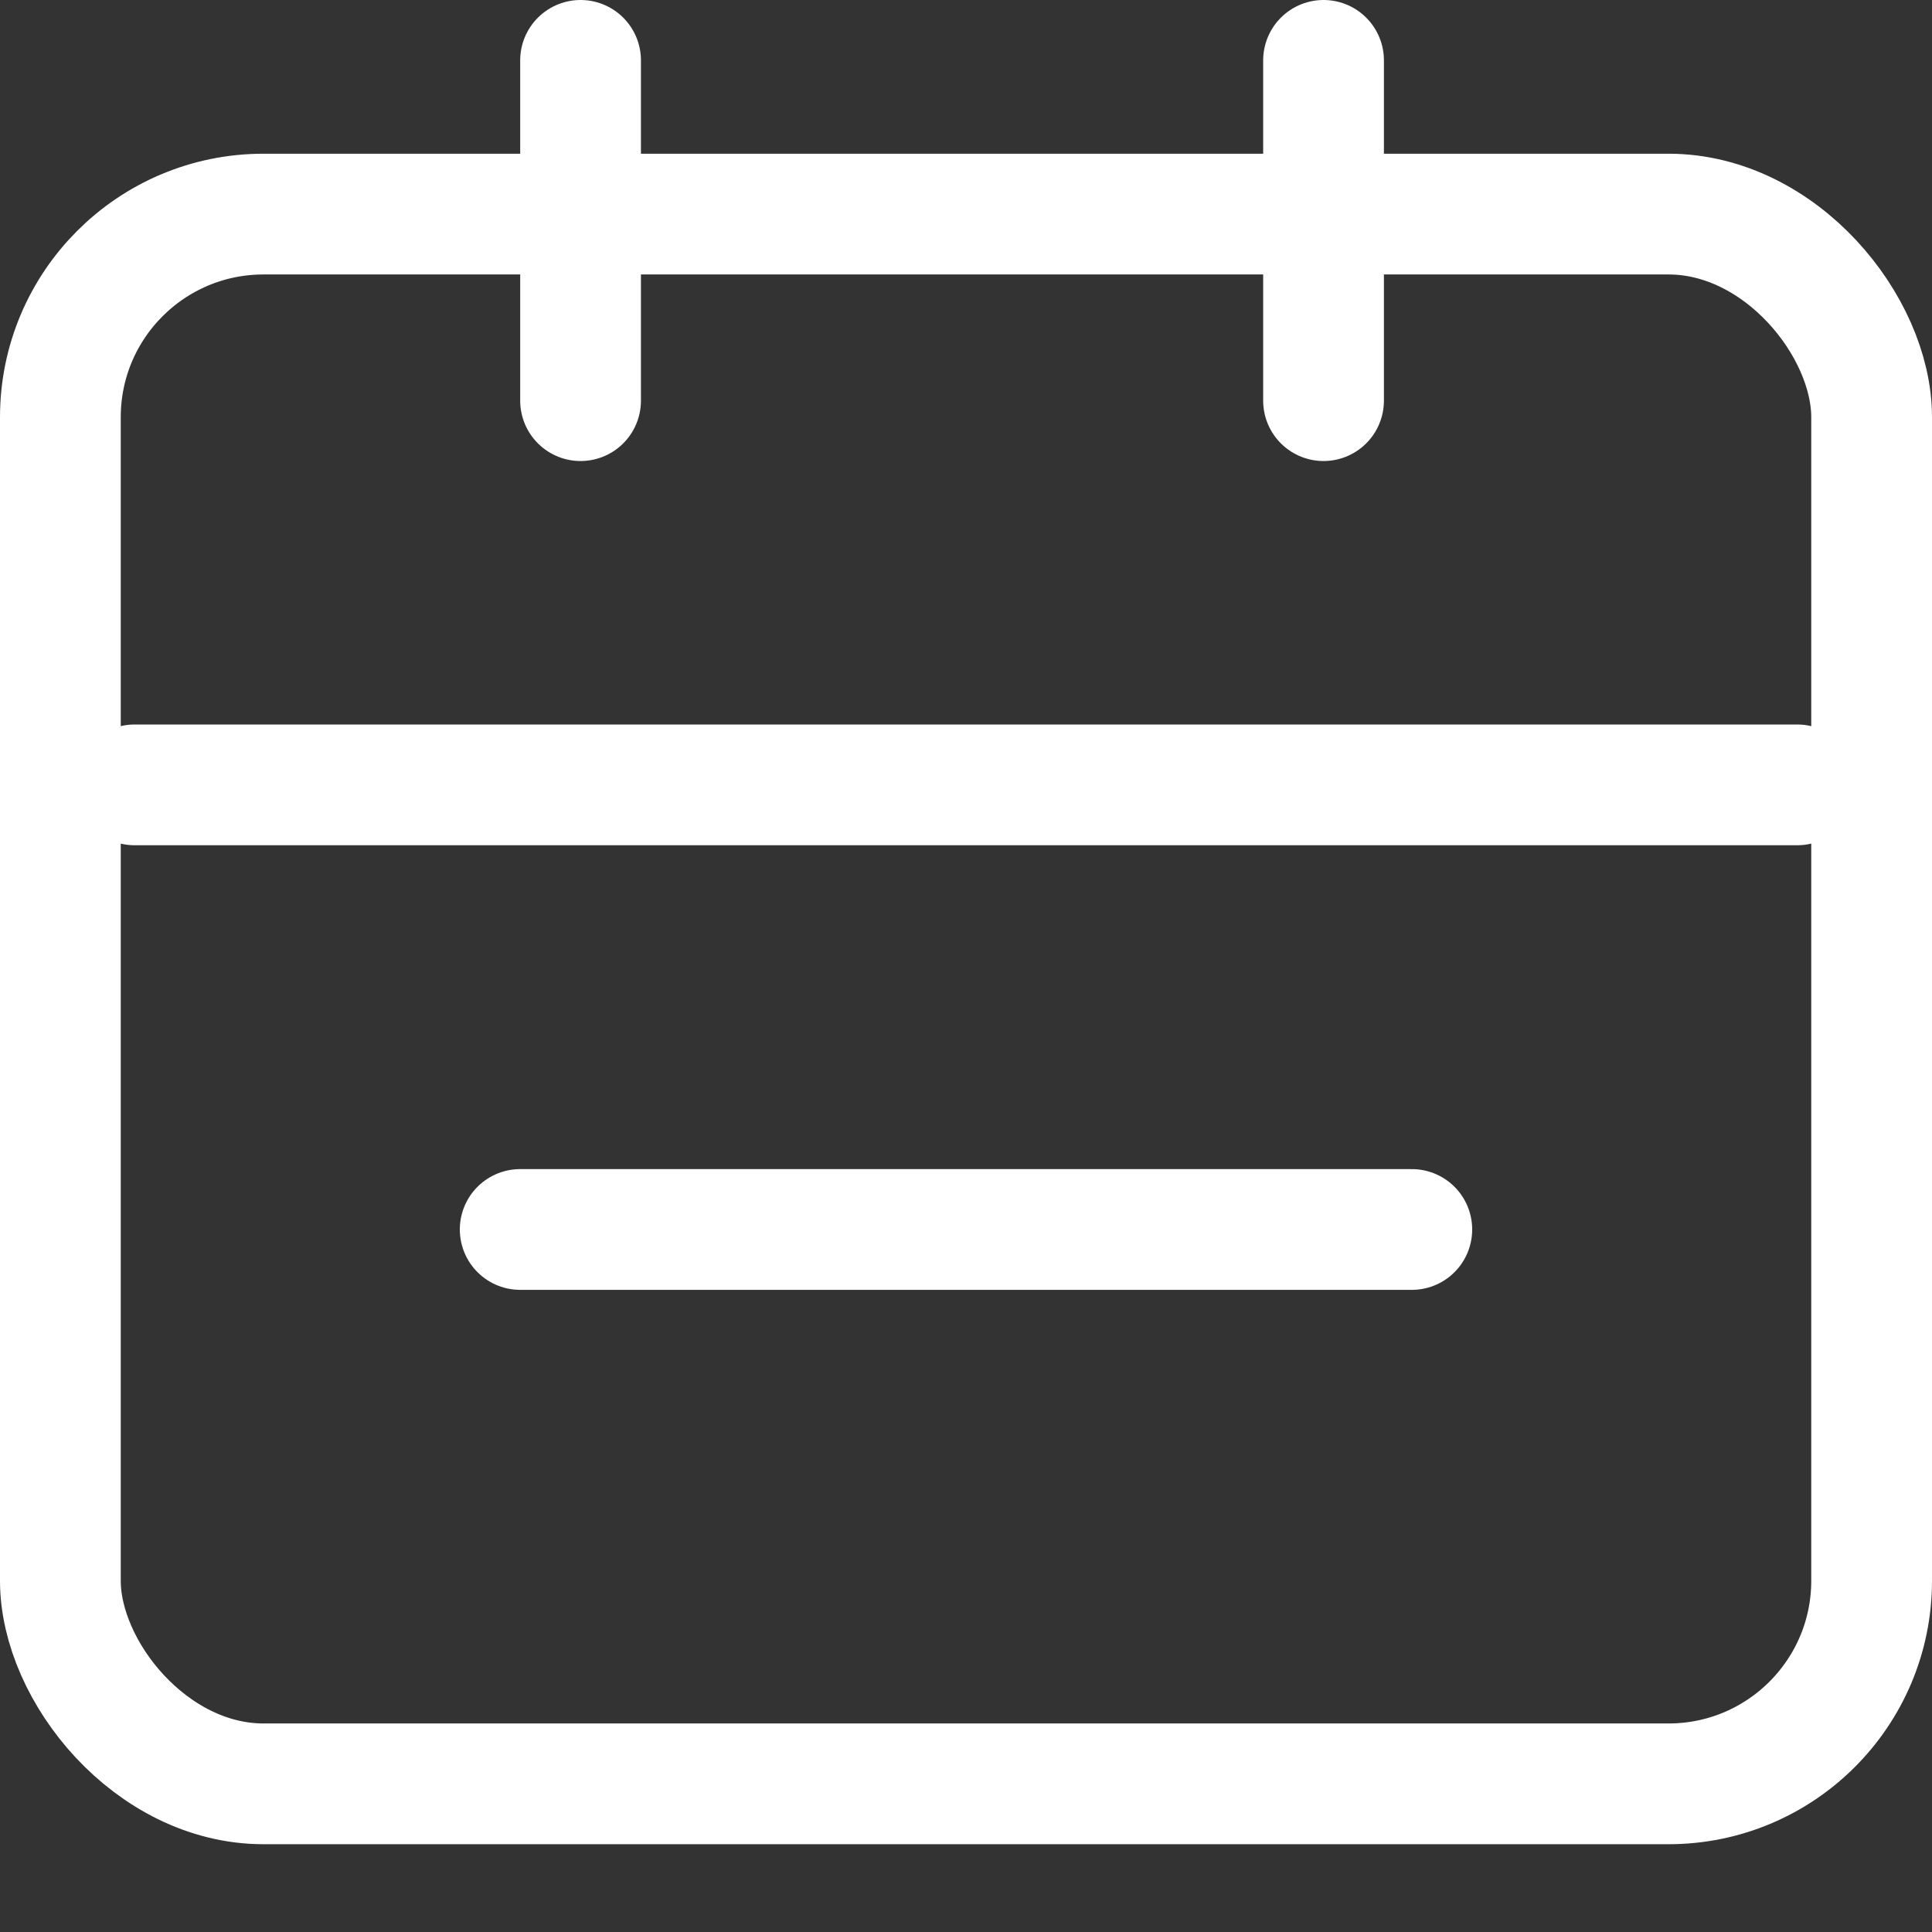
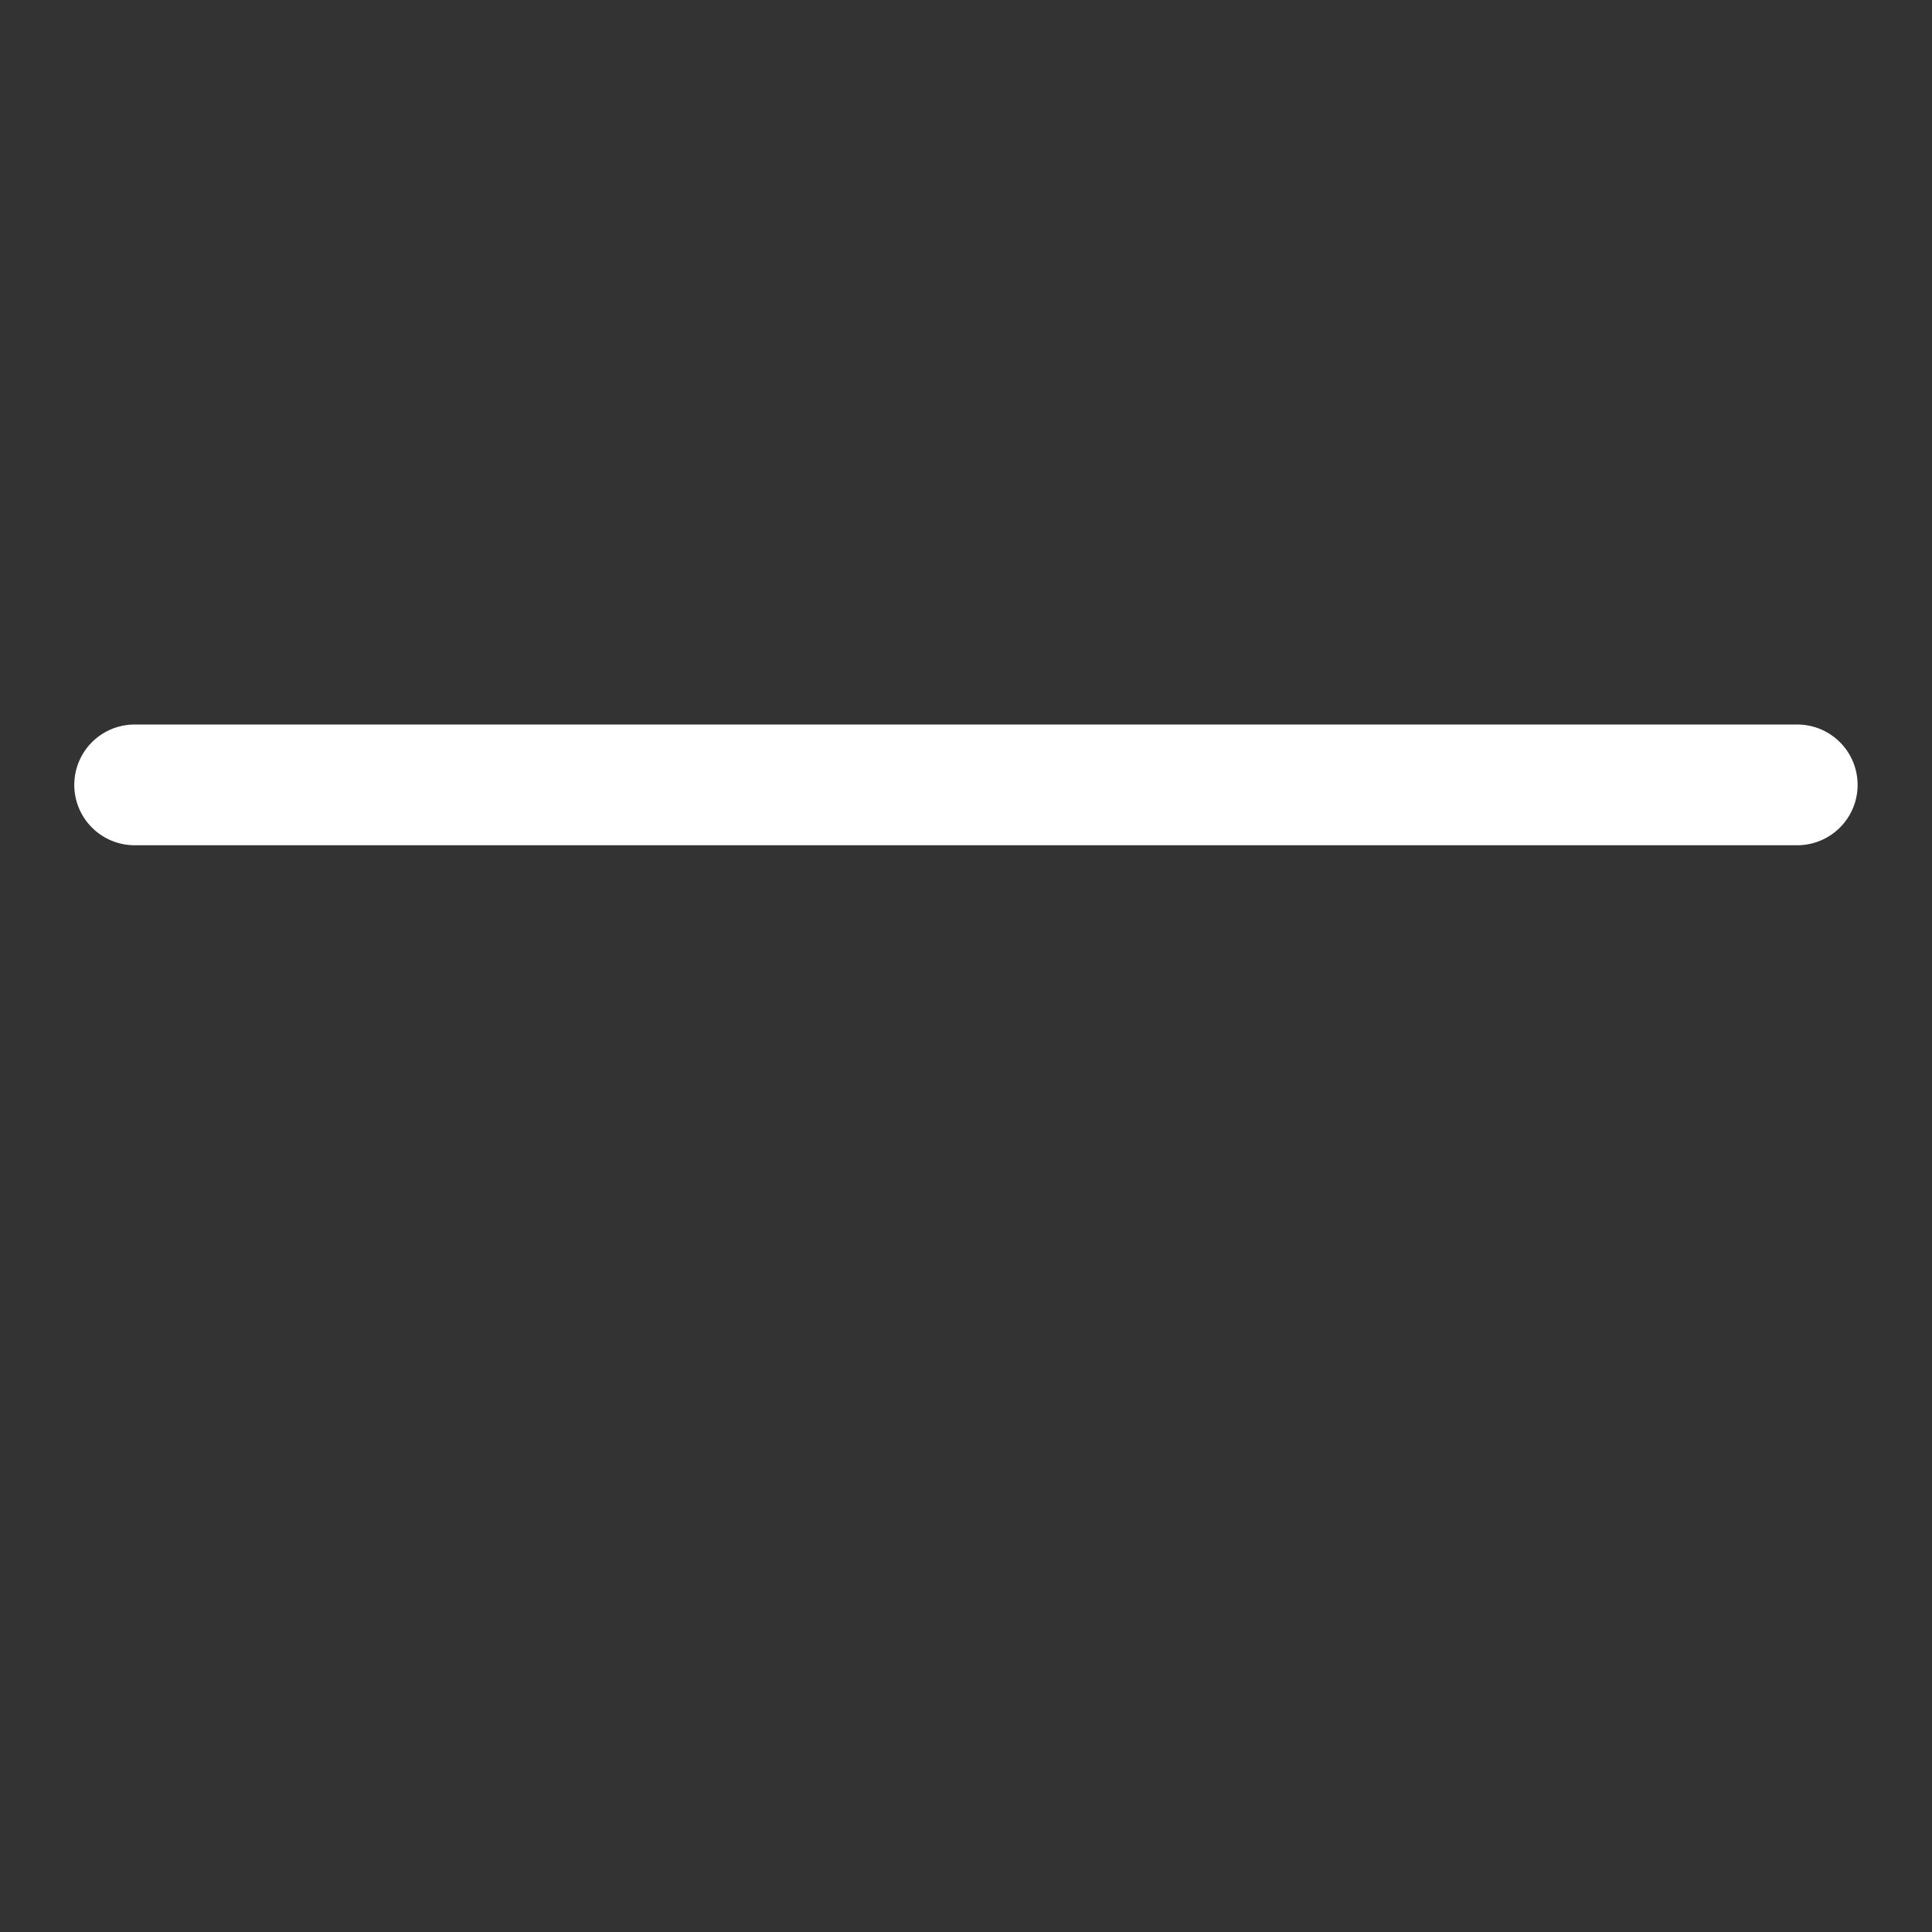
<svg xmlns="http://www.w3.org/2000/svg" width="16" height="16" viewBox="0 0 16 16" fill="none">
  <rect x="0" y="0" width="16" height="16" fill="#333333" stroke="none" />
-   <rect x="0.5" y="1.773" width="15" height="13" rx="1.682" stroke="#fff" stroke-linecap="round" />
  <line x1="1.115" y1="6.5" x2="14.884" y2="6.5" stroke="#fff" stroke-linecap="round" />
-   <path d="M4.308 10.182H11.692" stroke="#fff" stroke-linecap="round" />
-   <line x1="4.808" y1="0.5" x2="4.808" y2="3.318" stroke="#fff" stroke-linecap="round" />
-   <line x1="10.961" y1="0.5" x2="10.961" y2="3.318" stroke="#fff" stroke-linecap="round" />
</svg>